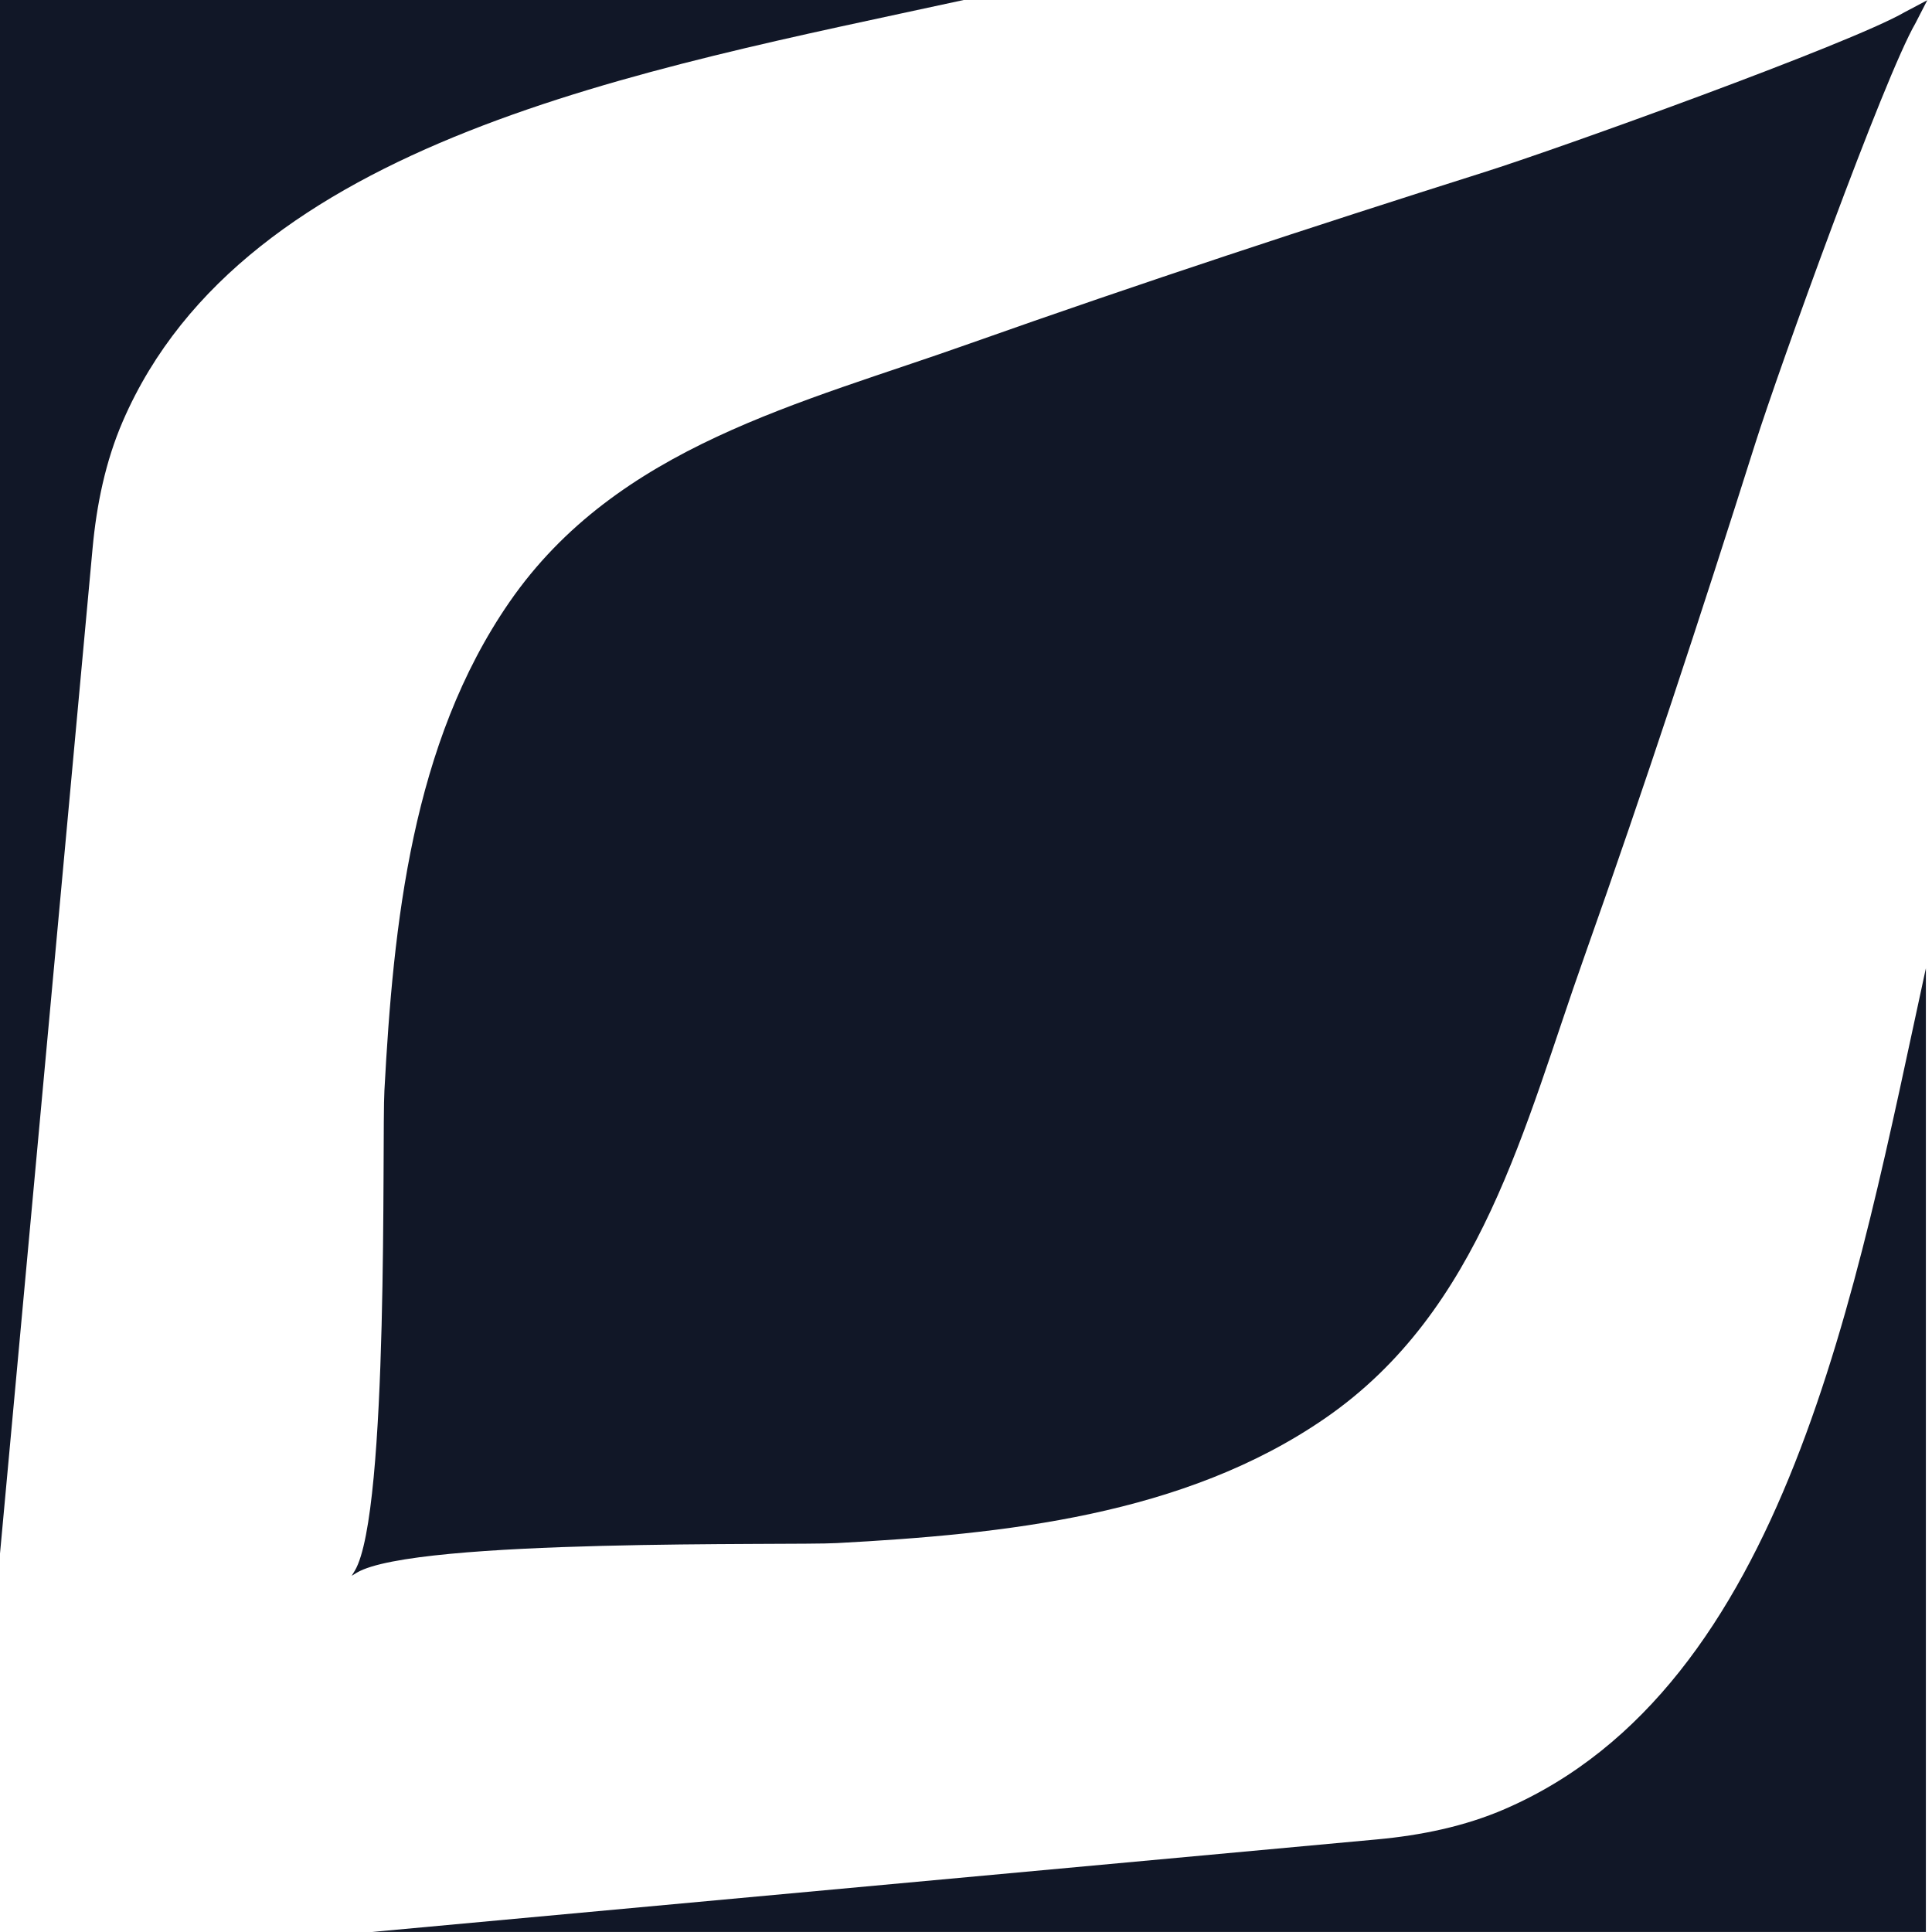
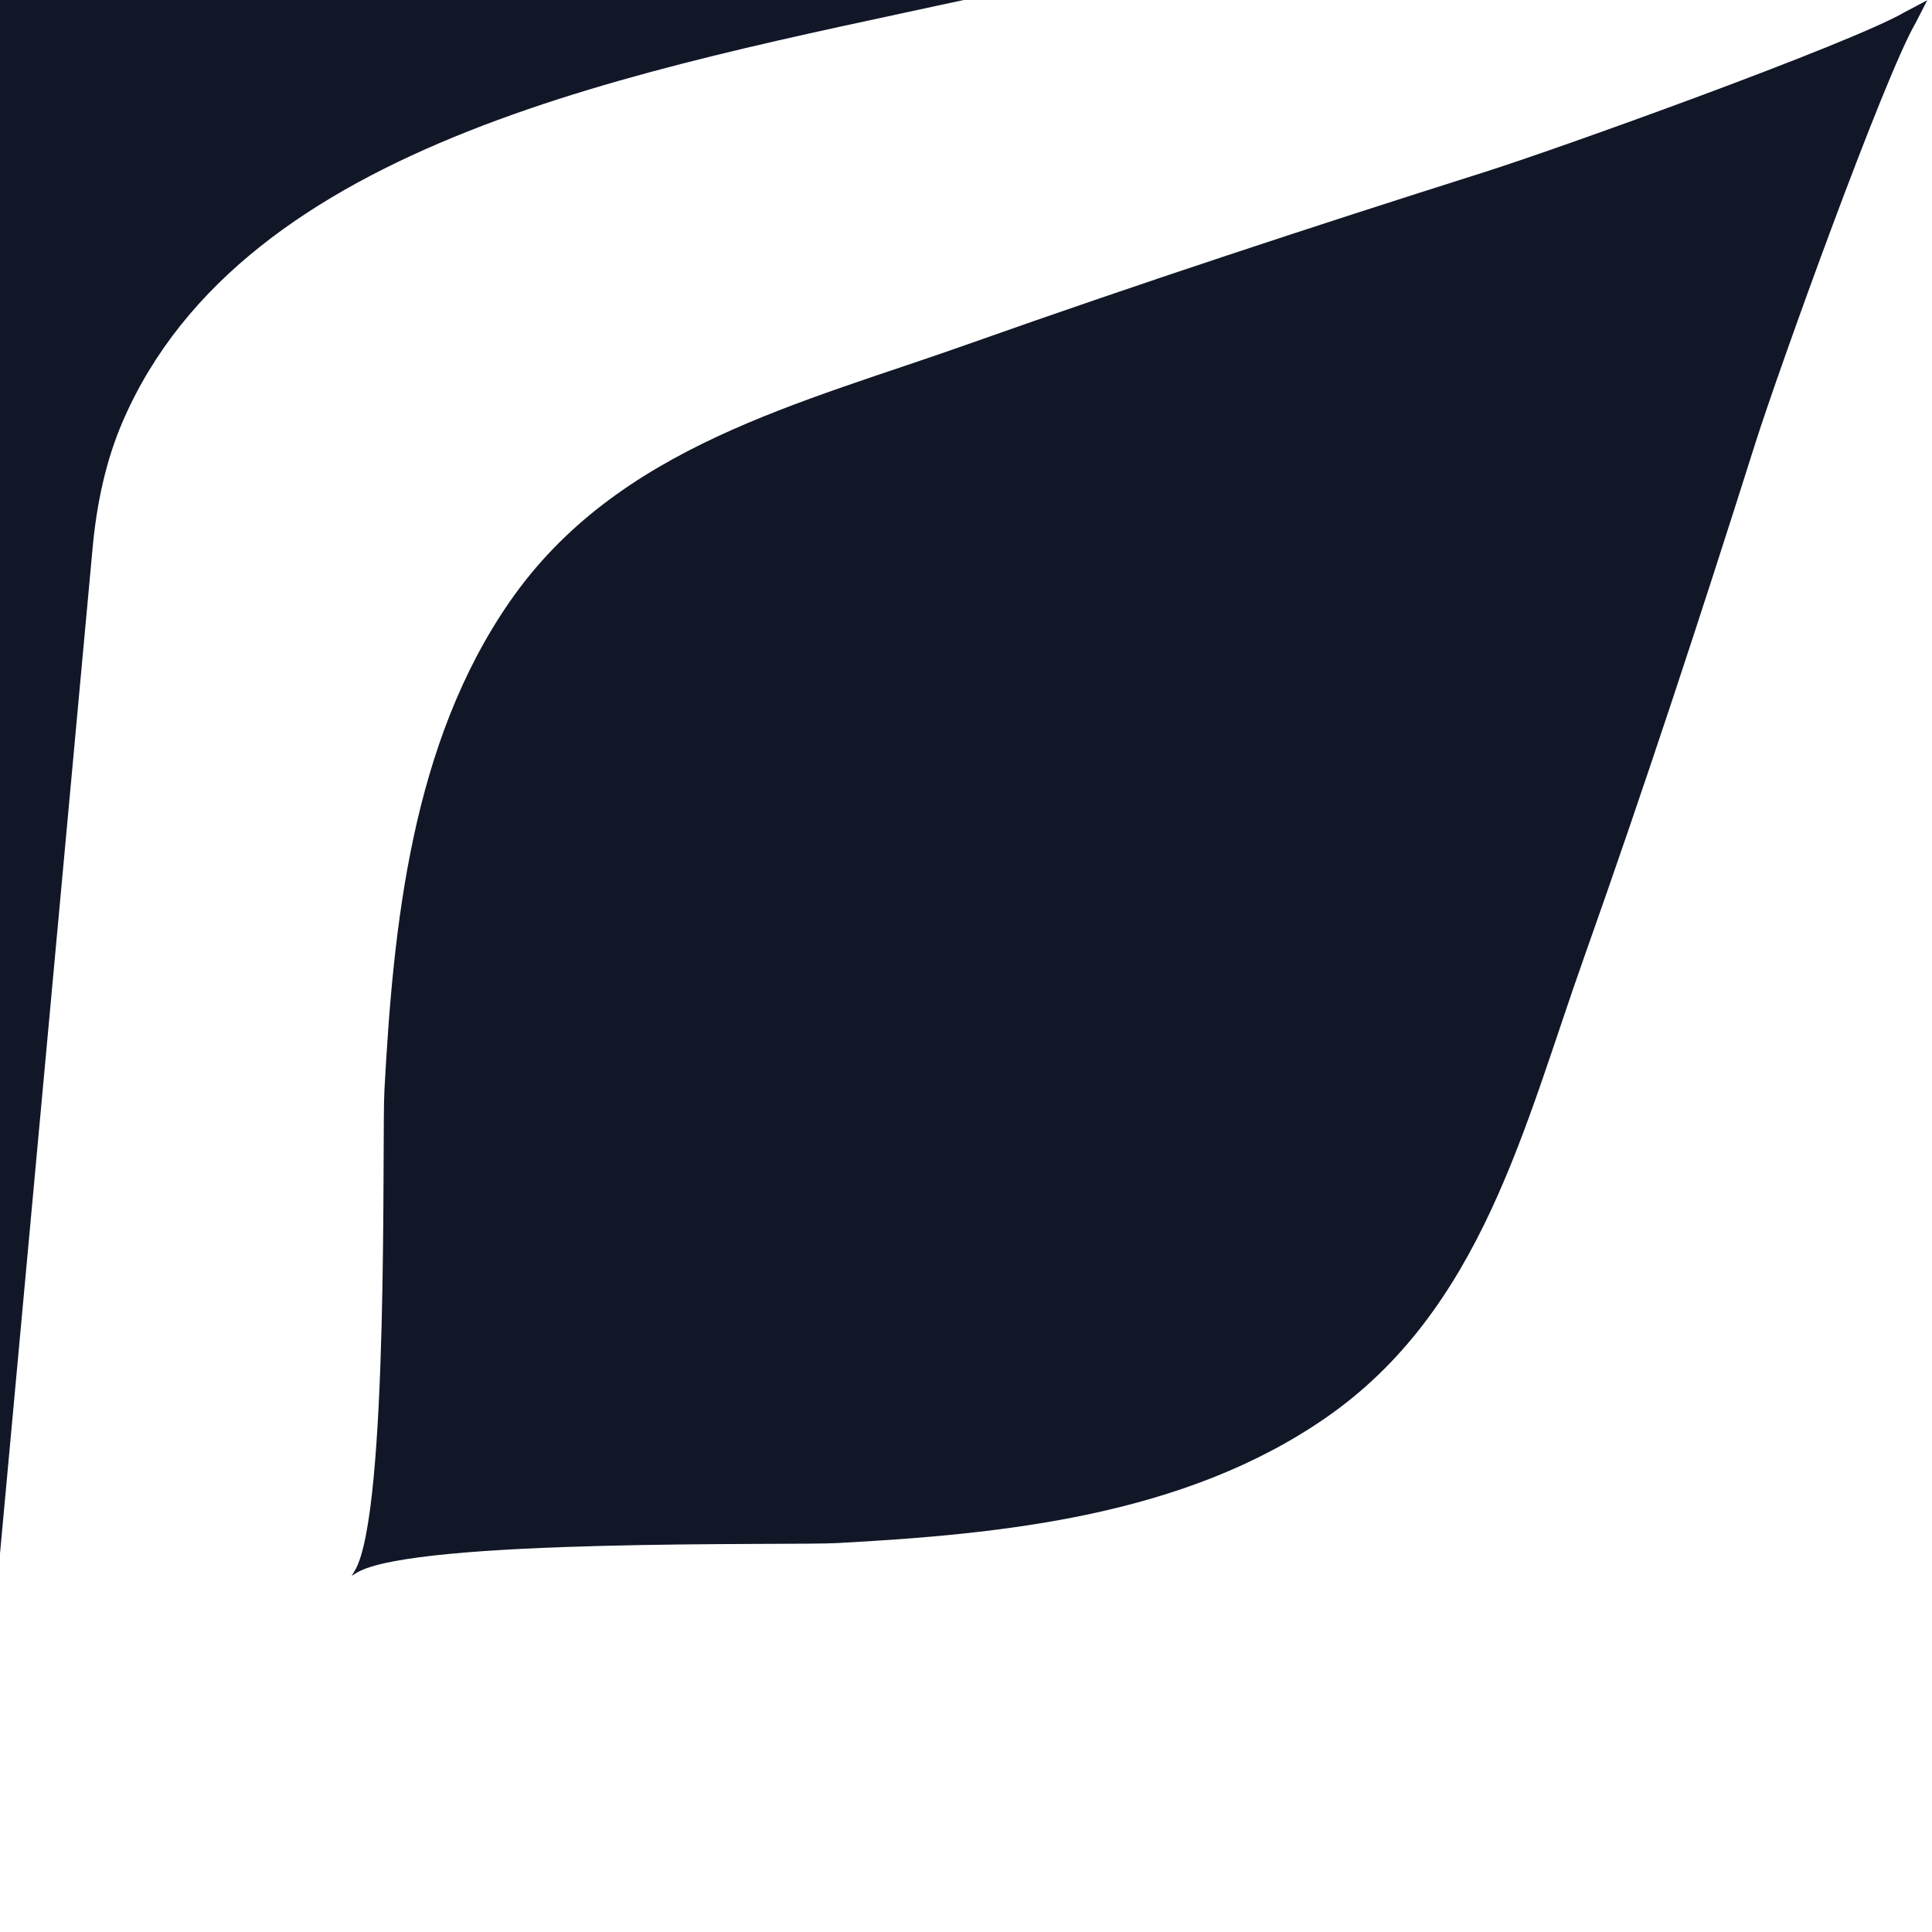
<svg xmlns="http://www.w3.org/2000/svg" version="1.1" width="30" height="30">
  <svg width="30" height="30" viewBox="0 0 30 30" fill="none">
    <path d="M20.58 22.02C18.386 23.536 15.586 23.822 12.994 23.961C12.295 24.001 6.447 23.884 5.541 24.42L5.461 24.469L5.51 24.389C6.046 23.483 5.929 17.635 5.969 16.936C6.108 14.345 6.395 11.544 7.91 9.35C9.587 6.922 12.443 6.266 15.074 5.329C17.718 4.393 20.371 3.521 23.039 2.676C24.201 2.31 28.736 0.677 29.574 0.19L29.901 0.017C29.91 0.014 29.925 0.005 29.928 0.002C29.925 0.005 29.919 0.023 29.913 0.03L29.744 0.359C29.257 1.197 27.621 5.73 27.254 6.891C26.41 9.56 25.538 12.213 24.601 14.856C23.665 17.488 23.008 20.344 20.58 22.02Z" fill="#111727" />
    <path d="M0 24.124L1.437 8.52C1.499 7.841 1.637 7.165 1.908 6.539C3.802 2.165 9.967 1.088 14.964 0H0V24.124Z" fill="#111727" />
-     <path d="M29.905 29.999V15.035C28.817 20.032 27.74 26.197 23.366 28.091C22.74 28.362 22.064 28.499 21.384 28.562L5.781 29.999H29.905Z" fill="#111727" />
  </svg>
  <style>@media (prefers-color-scheme: light) { :root { filter: none; } }
@media (prefers-color-scheme: dark) { :root { filter: none; } }
</style>
</svg>